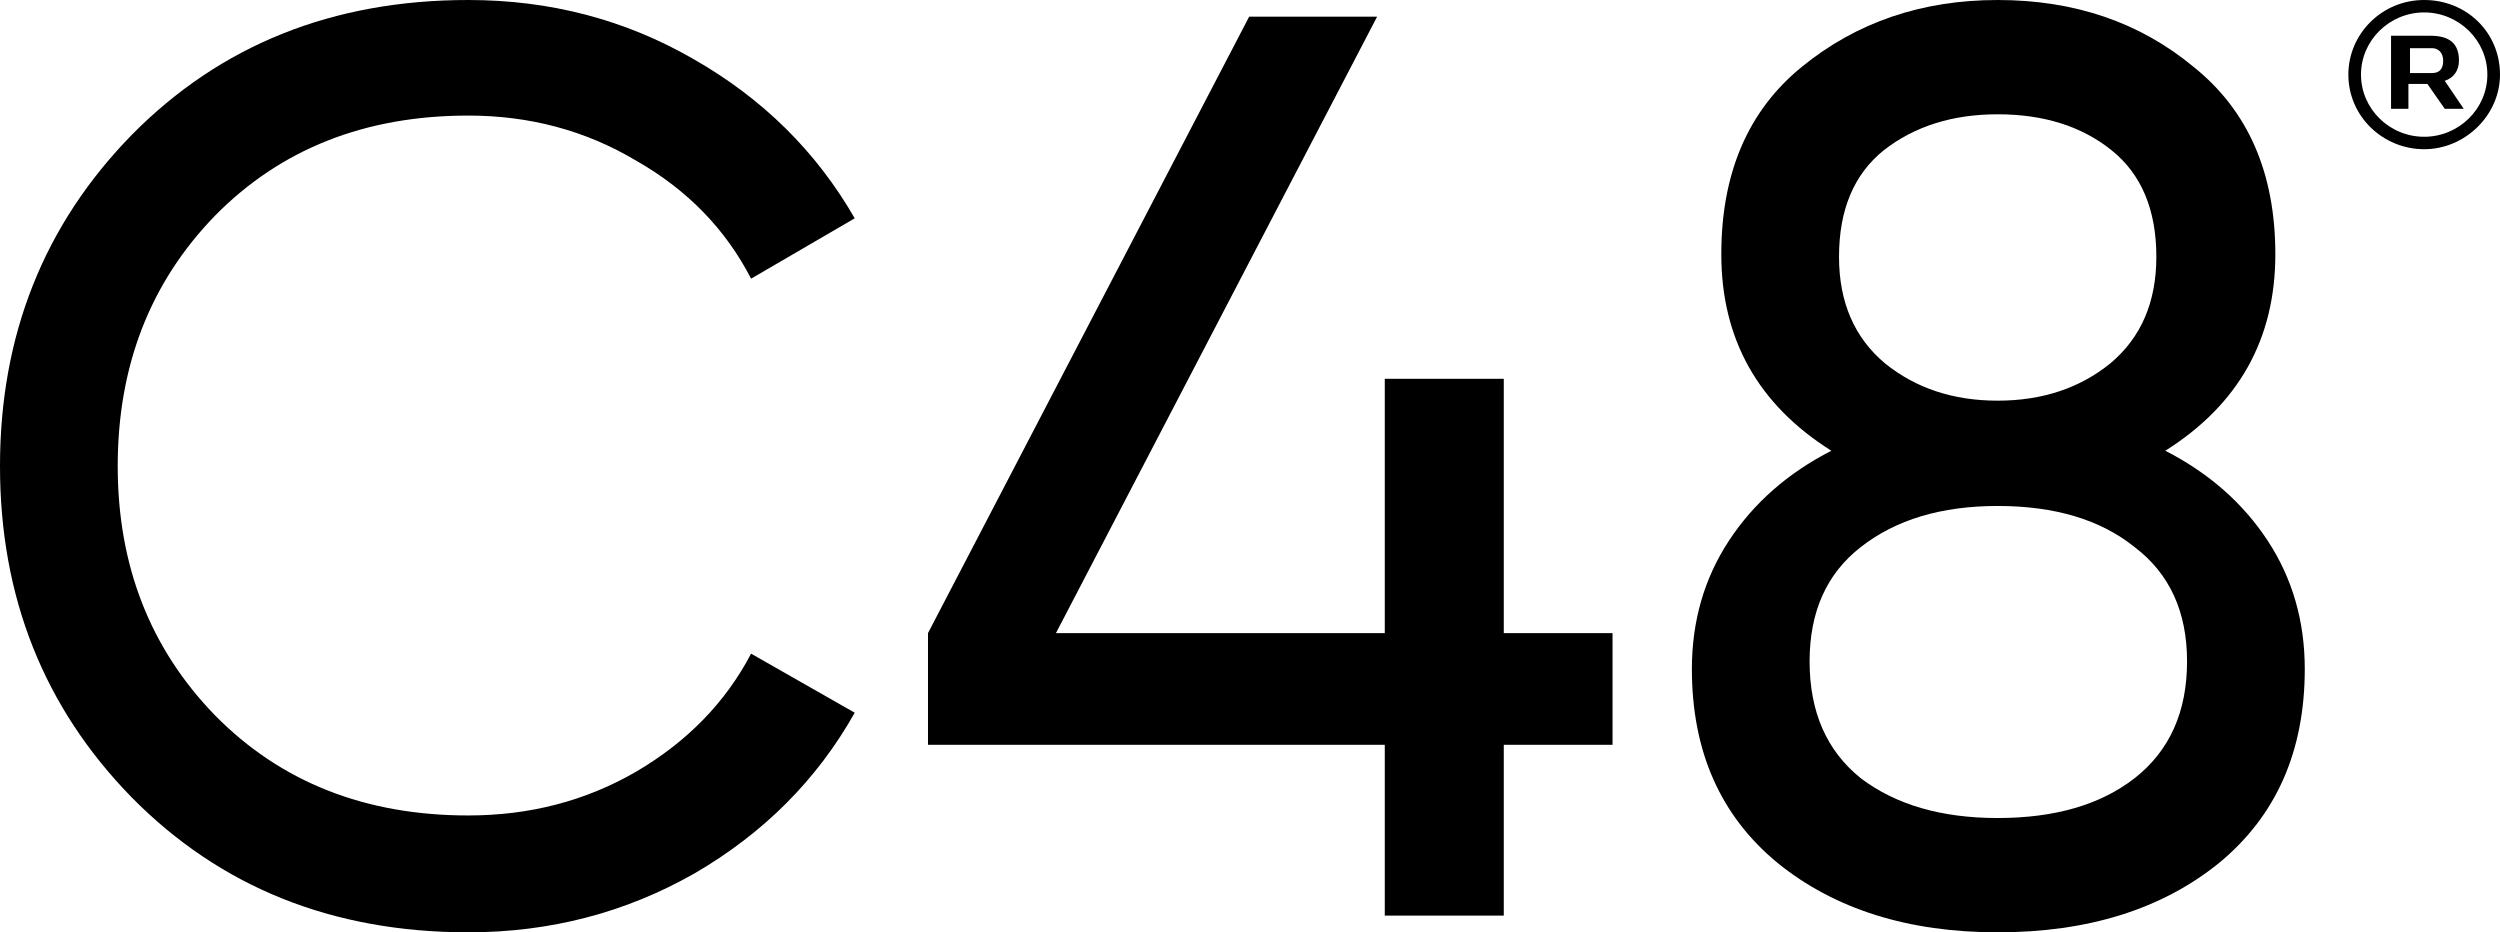
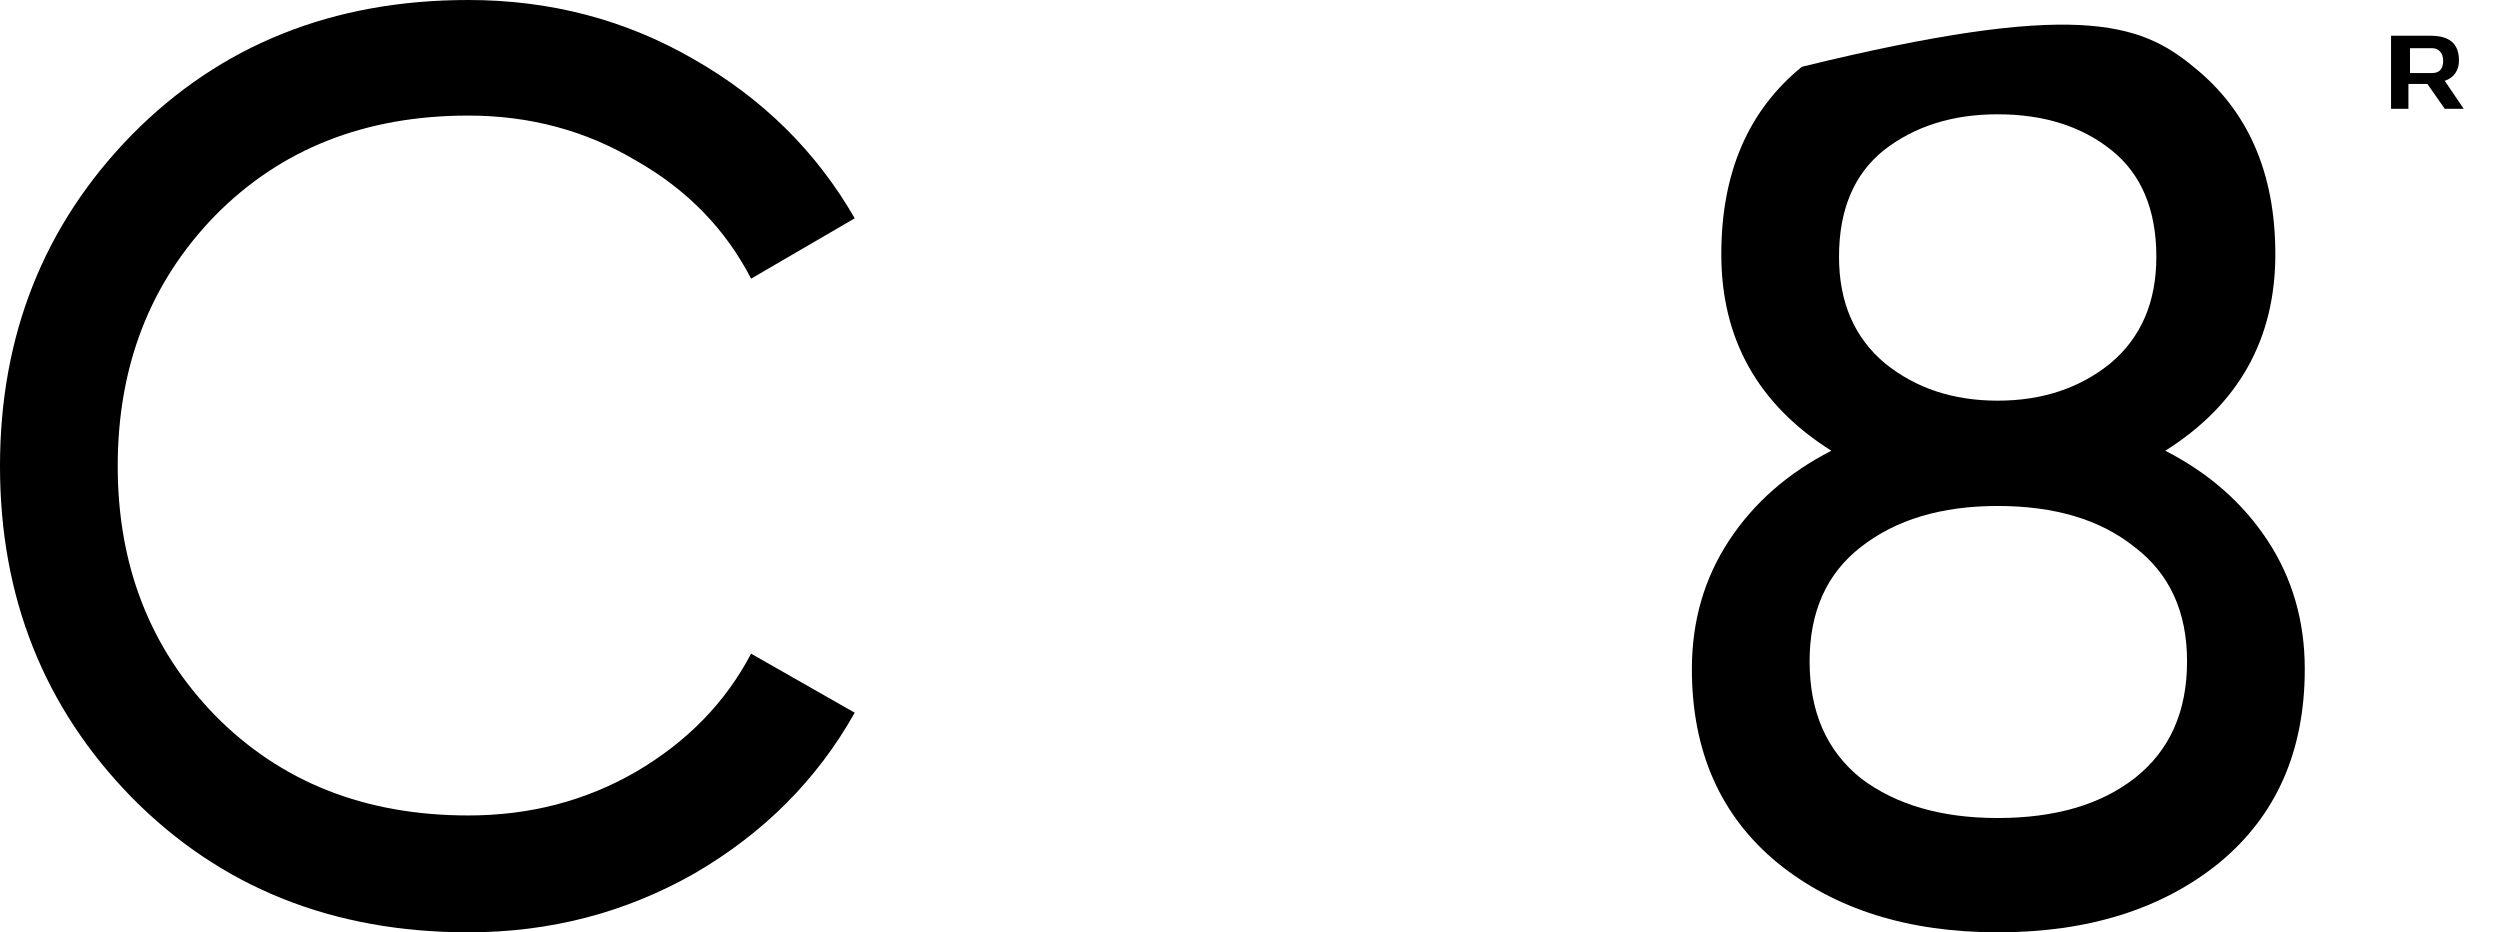
<svg xmlns="http://www.w3.org/2000/svg" width="362" height="135" viewBox="0 0 362 135" fill="none">
  <path fill-rule="evenodd" clip-rule="evenodd" d="M356.058 8.777C356.058 6.301 354.686 5.176 351.941 5.176H346.223V15.753H348.739V12.152H351.484L354 15.753H356.745L354 11.702C355.372 11.252 356.058 10.127 356.058 8.777ZM348.968 6.976H352.17C353.085 6.976 353.771 7.652 353.771 8.777C353.771 9.902 353.314 10.577 352.17 10.577H348.968V6.976Z" fill="black" />
-   <path fill-rule="evenodd" clip-rule="evenodd" d="M340.042 10.802C340.042 16.878 345.074 21.605 351.021 21.605C356.968 21.605 362 16.654 362 10.802C362 4.726 357.197 0 351.021 0C344.846 0 340.042 4.951 340.042 10.802ZM341.872 10.802C341.872 5.851 345.989 1.8 351.021 1.8C356.053 1.8 360.17 5.851 360.17 10.802C360.17 15.753 356.053 19.804 351.021 19.804C345.989 19.804 341.872 15.753 341.872 10.802Z" fill="black" />
-   <path d="M313.536 65.269C319.835 68.492 324.776 72.831 328.358 78.285C331.94 83.74 333.731 89.938 333.731 96.88C333.731 108.781 329.593 118.141 321.317 124.959C313.041 131.653 302.357 135 289.264 135C276.295 135 265.673 131.653 257.397 124.959C249.121 118.141 244.984 108.781 244.984 96.88C244.984 89.938 246.775 83.74 250.357 78.285C253.939 72.831 258.879 68.492 265.179 65.269C254.556 58.574 249.245 49.091 249.245 36.818C249.245 25.041 253.136 15.992 260.917 9.669C268.822 3.223 278.271 0 289.264 0C300.381 0 309.83 3.223 317.612 9.669C325.517 15.992 329.469 25.041 329.469 36.818C329.469 49.091 324.158 58.574 313.536 65.269ZM289.264 16.55C282.718 16.55 277.221 18.285 272.775 21.756C268.452 25.227 266.29 30.372 266.29 37.19C266.29 43.76 268.514 48.905 272.96 52.624C277.407 56.219 282.842 58.017 289.264 58.017C295.687 58.017 301.122 56.219 305.569 52.624C310.015 48.905 312.239 43.76 312.239 37.19C312.239 30.372 310.077 25.227 305.754 21.756C301.431 18.285 295.934 16.55 289.264 16.55ZM289.264 118.45C297.54 118.45 304.148 116.529 309.089 112.686C314.153 108.719 316.685 103.079 316.685 95.764C316.685 88.574 314.153 83.058 309.089 79.215C304.148 75.248 297.54 73.264 289.264 73.264C281.112 73.264 274.504 75.248 269.44 79.215C264.499 83.058 262.029 88.574 262.029 95.764C262.029 103.079 264.499 108.719 269.44 112.686C274.504 116.529 281.112 118.45 289.264 118.45Z" fill="black" />
-   <path d="M233.495 91.674V107.851H217.747V132.583H200.516V107.851H134.373V91.674L180.877 2.417H199.404L152.9 91.674H200.516V54.855H217.747V91.674H233.495Z" fill="black" />
+   <path d="M313.536 65.269C319.835 68.492 324.776 72.831 328.358 78.285C331.94 83.74 333.731 89.938 333.731 96.88C333.731 108.781 329.593 118.141 321.317 124.959C313.041 131.653 302.357 135 289.264 135C276.295 135 265.673 131.653 257.397 124.959C249.121 118.141 244.984 108.781 244.984 96.88C244.984 89.938 246.775 83.74 250.357 78.285C253.939 72.831 258.879 68.492 265.179 65.269C254.556 58.574 249.245 49.091 249.245 36.818C249.245 25.041 253.136 15.992 260.917 9.669C300.381 0 309.83 3.223 317.612 9.669C325.517 15.992 329.469 25.041 329.469 36.818C329.469 49.091 324.158 58.574 313.536 65.269ZM289.264 16.55C282.718 16.55 277.221 18.285 272.775 21.756C268.452 25.227 266.29 30.372 266.29 37.19C266.29 43.76 268.514 48.905 272.96 52.624C277.407 56.219 282.842 58.017 289.264 58.017C295.687 58.017 301.122 56.219 305.569 52.624C310.015 48.905 312.239 43.76 312.239 37.19C312.239 30.372 310.077 25.227 305.754 21.756C301.431 18.285 295.934 16.55 289.264 16.55ZM289.264 118.45C297.54 118.45 304.148 116.529 309.089 112.686C314.153 108.719 316.685 103.079 316.685 95.764C316.685 88.574 314.153 83.058 309.089 79.215C304.148 75.248 297.54 73.264 289.264 73.264C281.112 73.264 274.504 75.248 269.44 79.215C264.499 83.058 262.029 88.574 262.029 95.764C262.029 103.079 264.499 108.719 269.44 112.686C274.504 116.529 281.112 118.45 289.264 118.45Z" fill="black" />
  <path d="M67.811 135C48.172 135 31.929 128.492 19.083 115.475C6.361 102.459 0 86.467 0 67.5C0 48.533 6.361 32.541 19.083 19.525C31.929 6.508 48.172 0 67.811 0C79.668 0 90.538 2.851 100.419 8.554C110.424 14.256 118.206 21.942 123.764 31.612L108.757 40.351C105.051 33.161 99.493 27.459 92.082 23.244C84.794 18.905 76.704 16.735 67.811 16.735C52.865 16.735 40.637 21.57 31.126 31.24C21.739 40.909 17.045 52.996 17.045 67.5C17.045 81.88 21.739 93.905 31.126 103.574C40.637 113.244 52.865 118.079 67.811 118.079C76.704 118.079 84.794 115.971 92.082 111.756C99.493 107.417 105.051 101.715 108.757 94.649L123.764 103.202C118.329 112.872 110.61 120.62 100.605 126.446C90.6 132.149 79.668 135 67.811 135Z" fill="black" />
</svg>